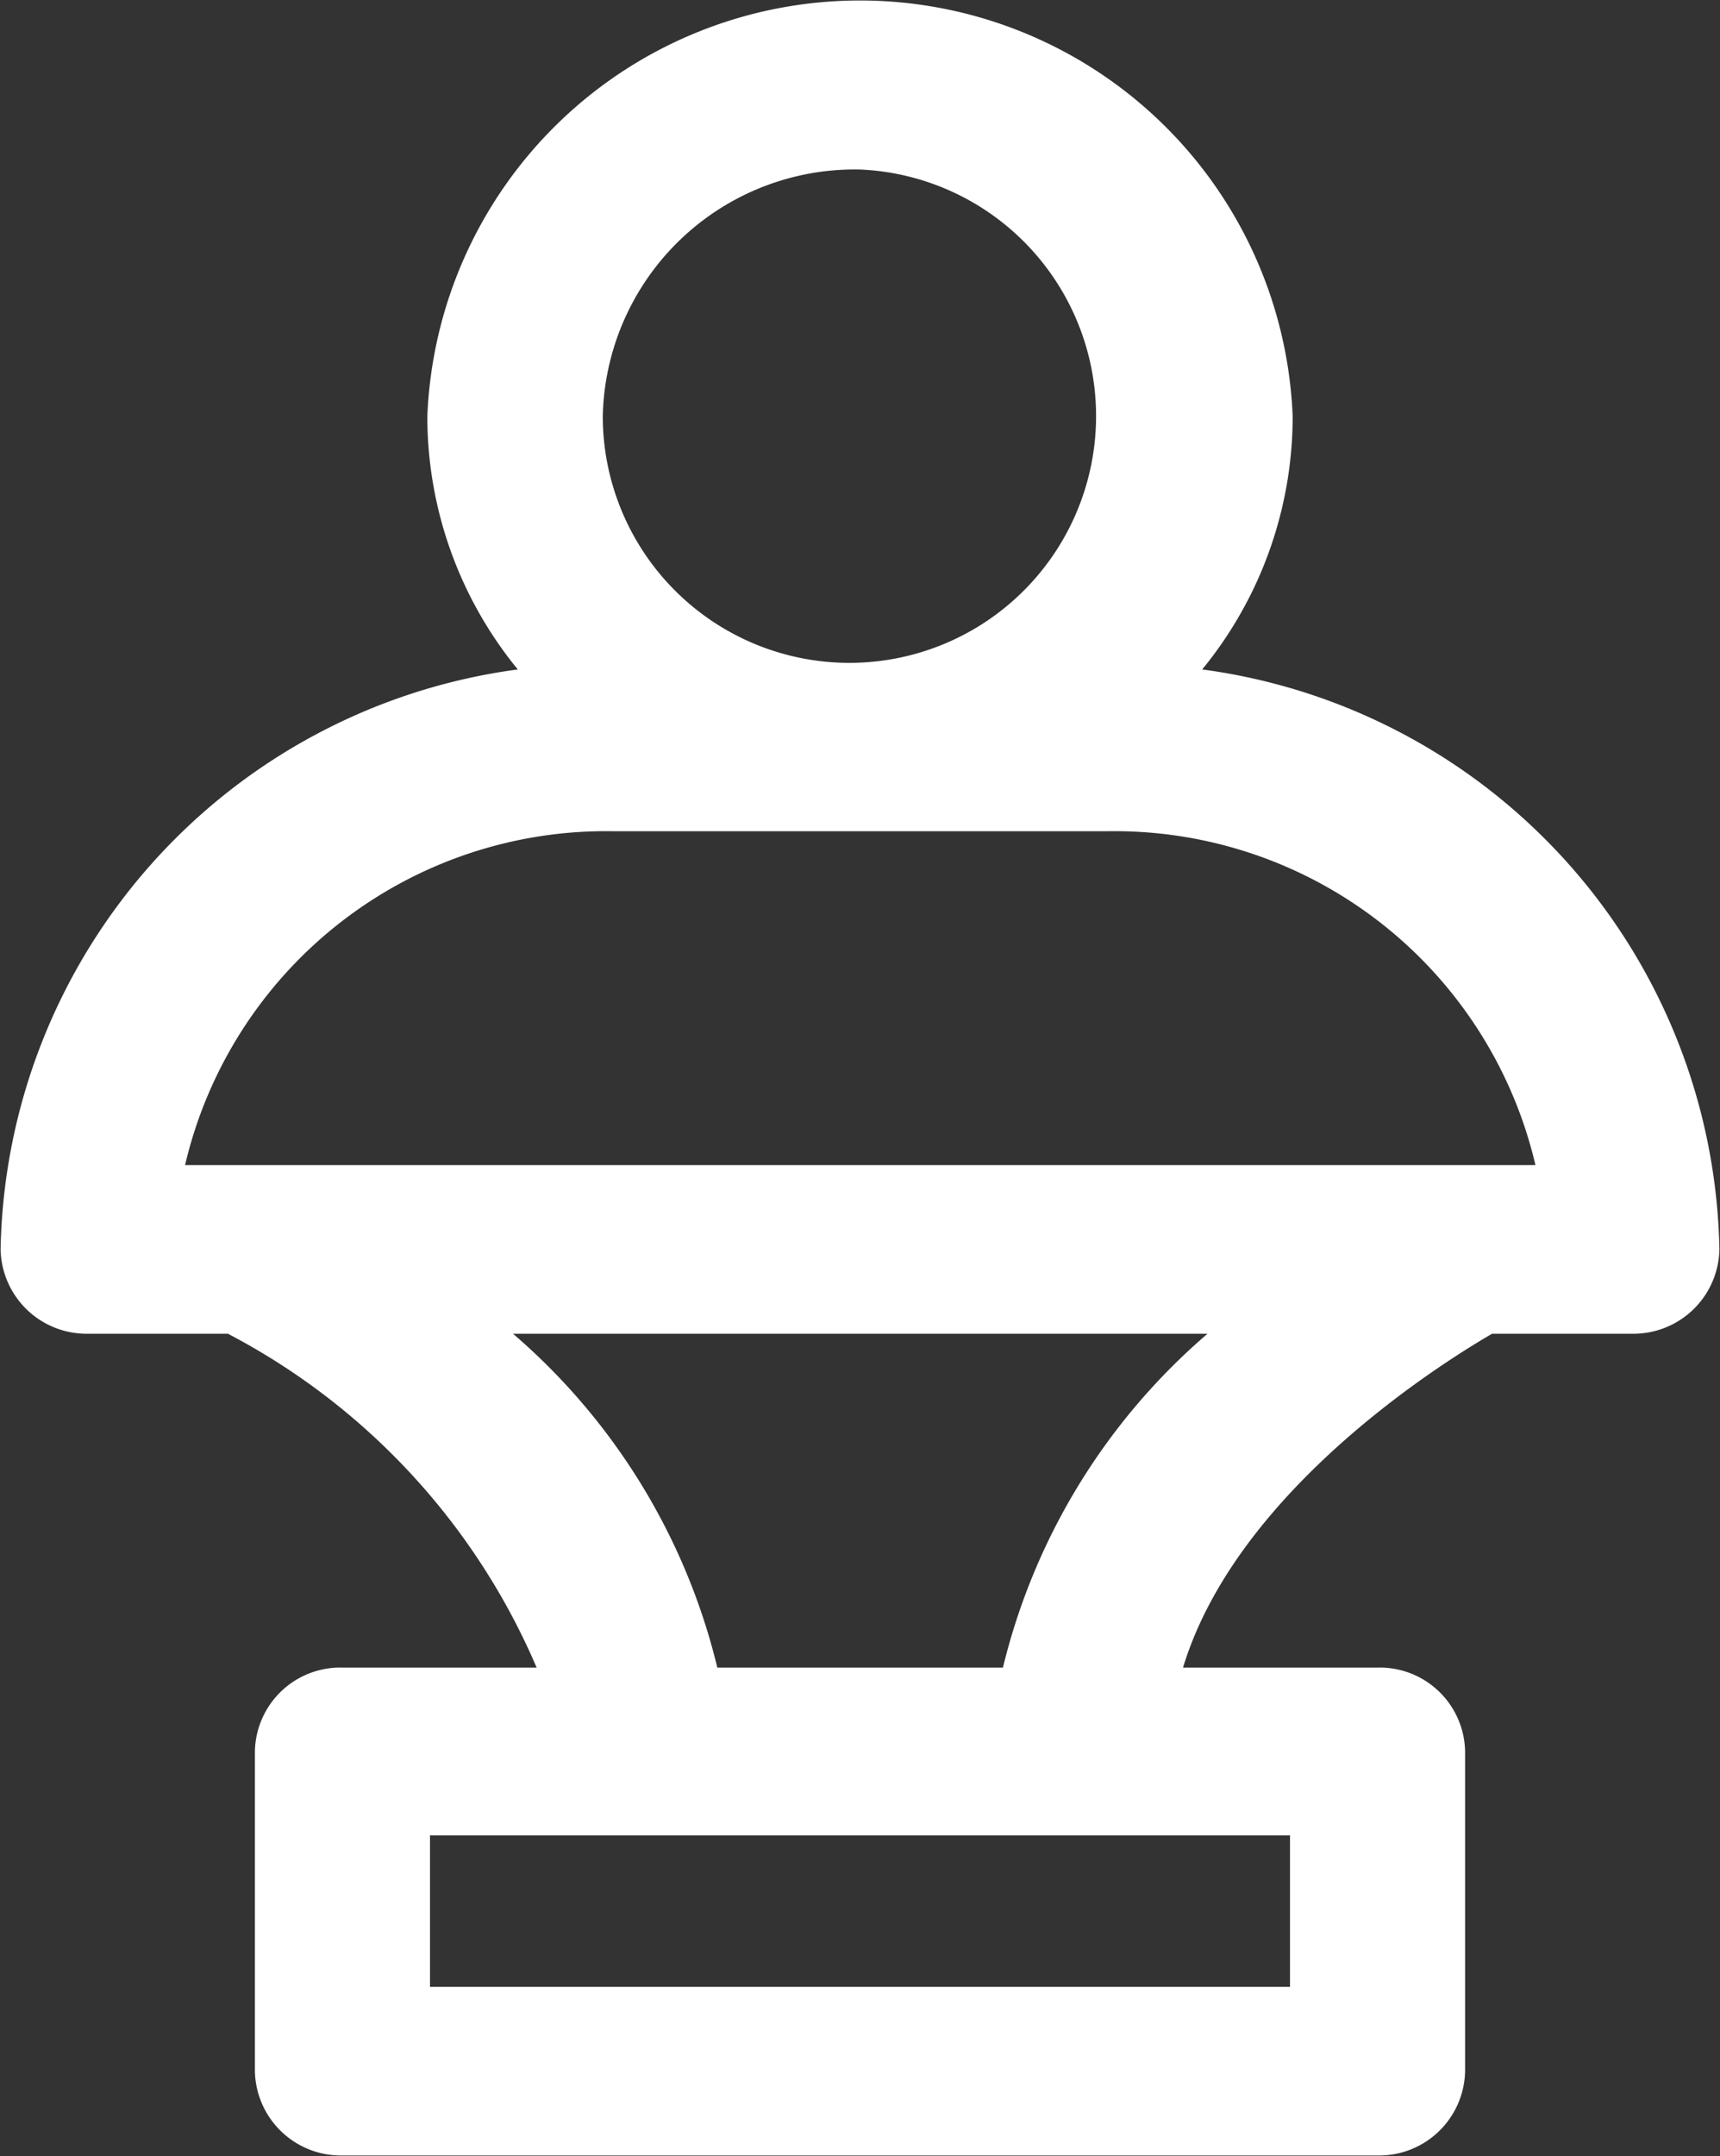
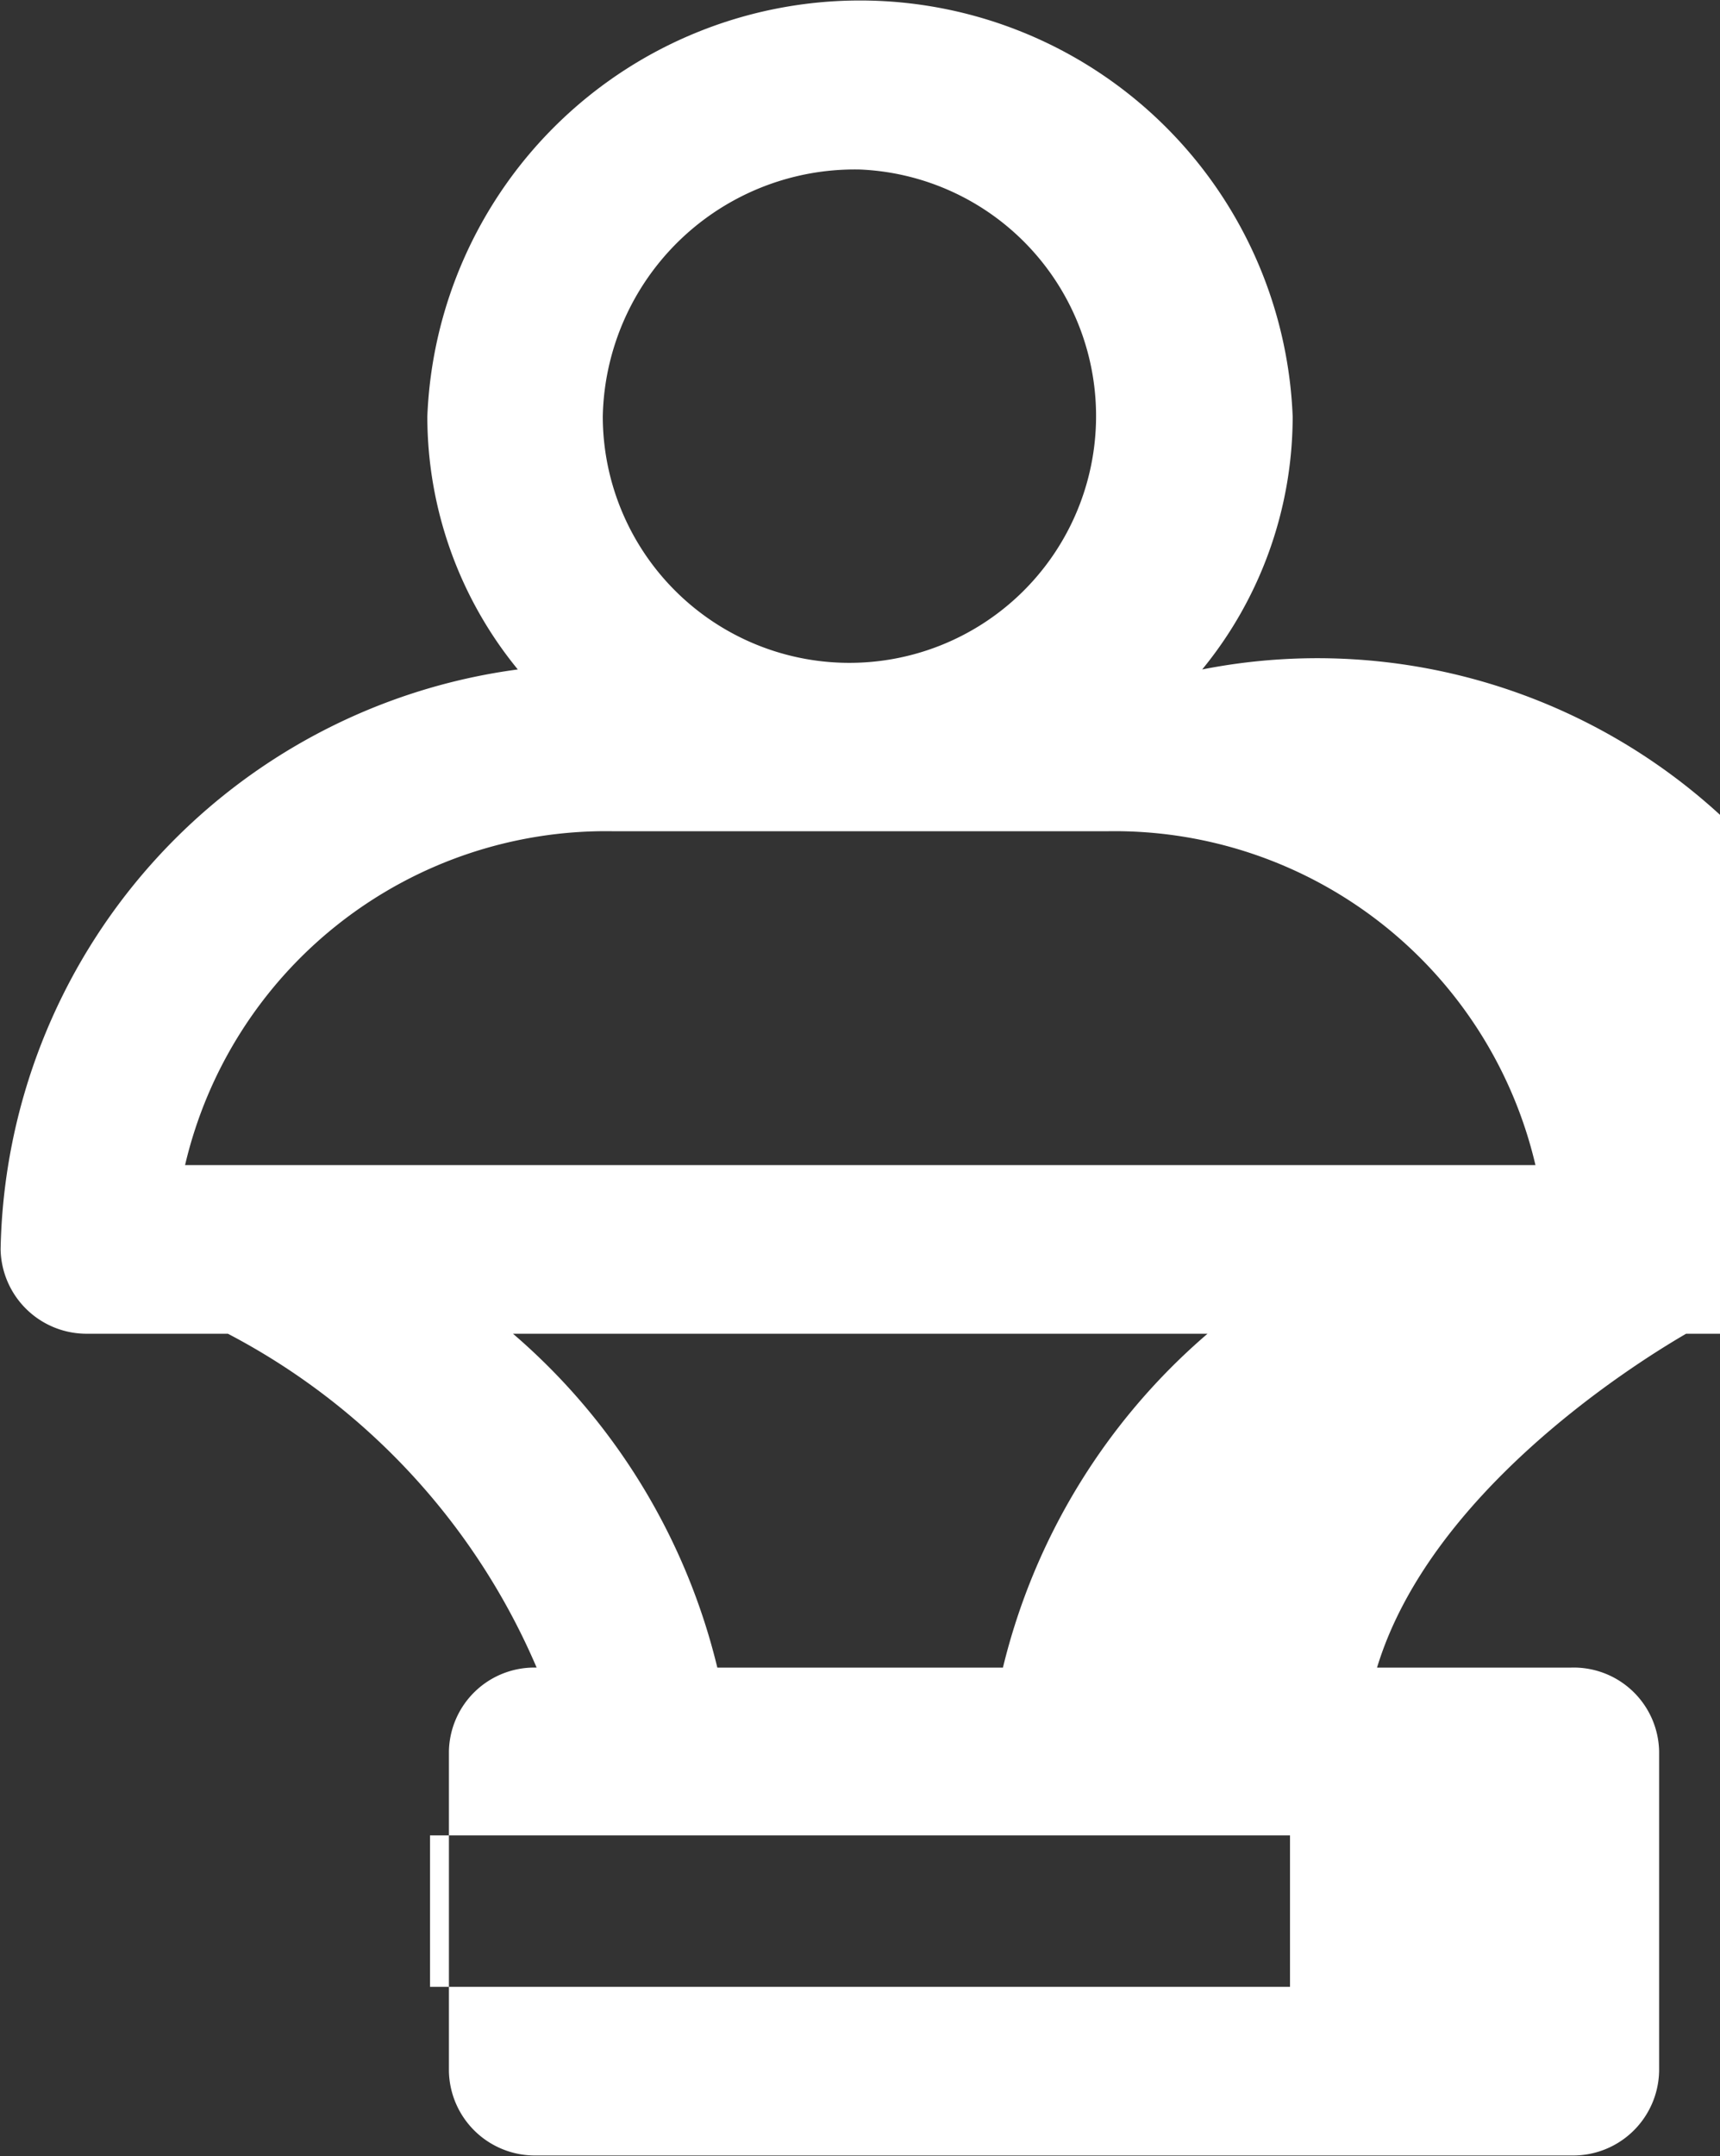
<svg xmlns="http://www.w3.org/2000/svg" width="20" height="25.06" viewBox="0 0 20 25.06">
  <rect x="0" y="0" width="20" height="25.06" fill="#333333" stroke="none" />
  <defs>
    <style>
      .cls-1 {
        fill: #fff;
        fill-rule: evenodd;
      }
    </style>
  </defs>
-   <path id="marble-restoration.svg" class="cls-1" d="M991.979,3997.75a4.639,4.639,0,0,0,1.052-2.94,5.035,5.035,0,0,0-10.062,0,4.639,4.639,0,0,0,1.052,2.94,6.931,6.931,0,0,0-6.014,6.74,1,1,0,0,0,1.019.98h1.624a7.868,7.868,0,0,1,3.59,3.88h-2.256a0.993,0.993,0,0,0-1.02.97v3.72a1,1,0,0,0,1.02.98h12.032a1,1,0,0,0,1.02-.98v-3.72a0.993,0.993,0,0,0-1.02-.97h-2.26c0.608-2,2.888-3.47,3.594-3.88h1.624a1,1,0,0,0,1.019-.98A6.931,6.931,0,0,0,991.979,3997.75ZM988,3991.94a2.868,2.868,0,1,1-2.991,2.87A2.931,2.931,0,0,1,988,3991.94Zm5,19.36v1.76H983v-1.76H993Zm-3.335-1.95h-3.324a7.411,7.411,0,0,0-2.376-3.88h8.076A7.411,7.411,0,0,0,989.662,4009.35Zm-9.513-5.84a5.027,5.027,0,0,1,4.961-3.88h5.78a5.027,5.027,0,0,1,4.961,3.88h-15.7Z" transform="translate(-978 -3989.97)" />
+   <path id="marble-restoration.svg" class="cls-1" d="M991.979,3997.75a4.639,4.639,0,0,0,1.052-2.94,5.035,5.035,0,0,0-10.062,0,4.639,4.639,0,0,0,1.052,2.94,6.931,6.931,0,0,0-6.014,6.74,1,1,0,0,0,1.019.98h1.624a7.868,7.868,0,0,1,3.59,3.88a0.993,0.993,0,0,0-1.02.97v3.72a1,1,0,0,0,1.02.98h12.032a1,1,0,0,0,1.02-.98v-3.72a0.993,0.993,0,0,0-1.02-.97h-2.26c0.608-2,2.888-3.47,3.594-3.88h1.624a1,1,0,0,0,1.019-.98A6.931,6.931,0,0,0,991.979,3997.75ZM988,3991.94a2.868,2.868,0,1,1-2.991,2.87A2.931,2.931,0,0,1,988,3991.94Zm5,19.36v1.76H983v-1.76H993Zm-3.335-1.95h-3.324a7.411,7.411,0,0,0-2.376-3.88h8.076A7.411,7.411,0,0,0,989.662,4009.35Zm-9.513-5.84a5.027,5.027,0,0,1,4.961-3.88h5.78a5.027,5.027,0,0,1,4.961,3.88h-15.7Z" transform="translate(-978 -3989.97)" />
</svg>